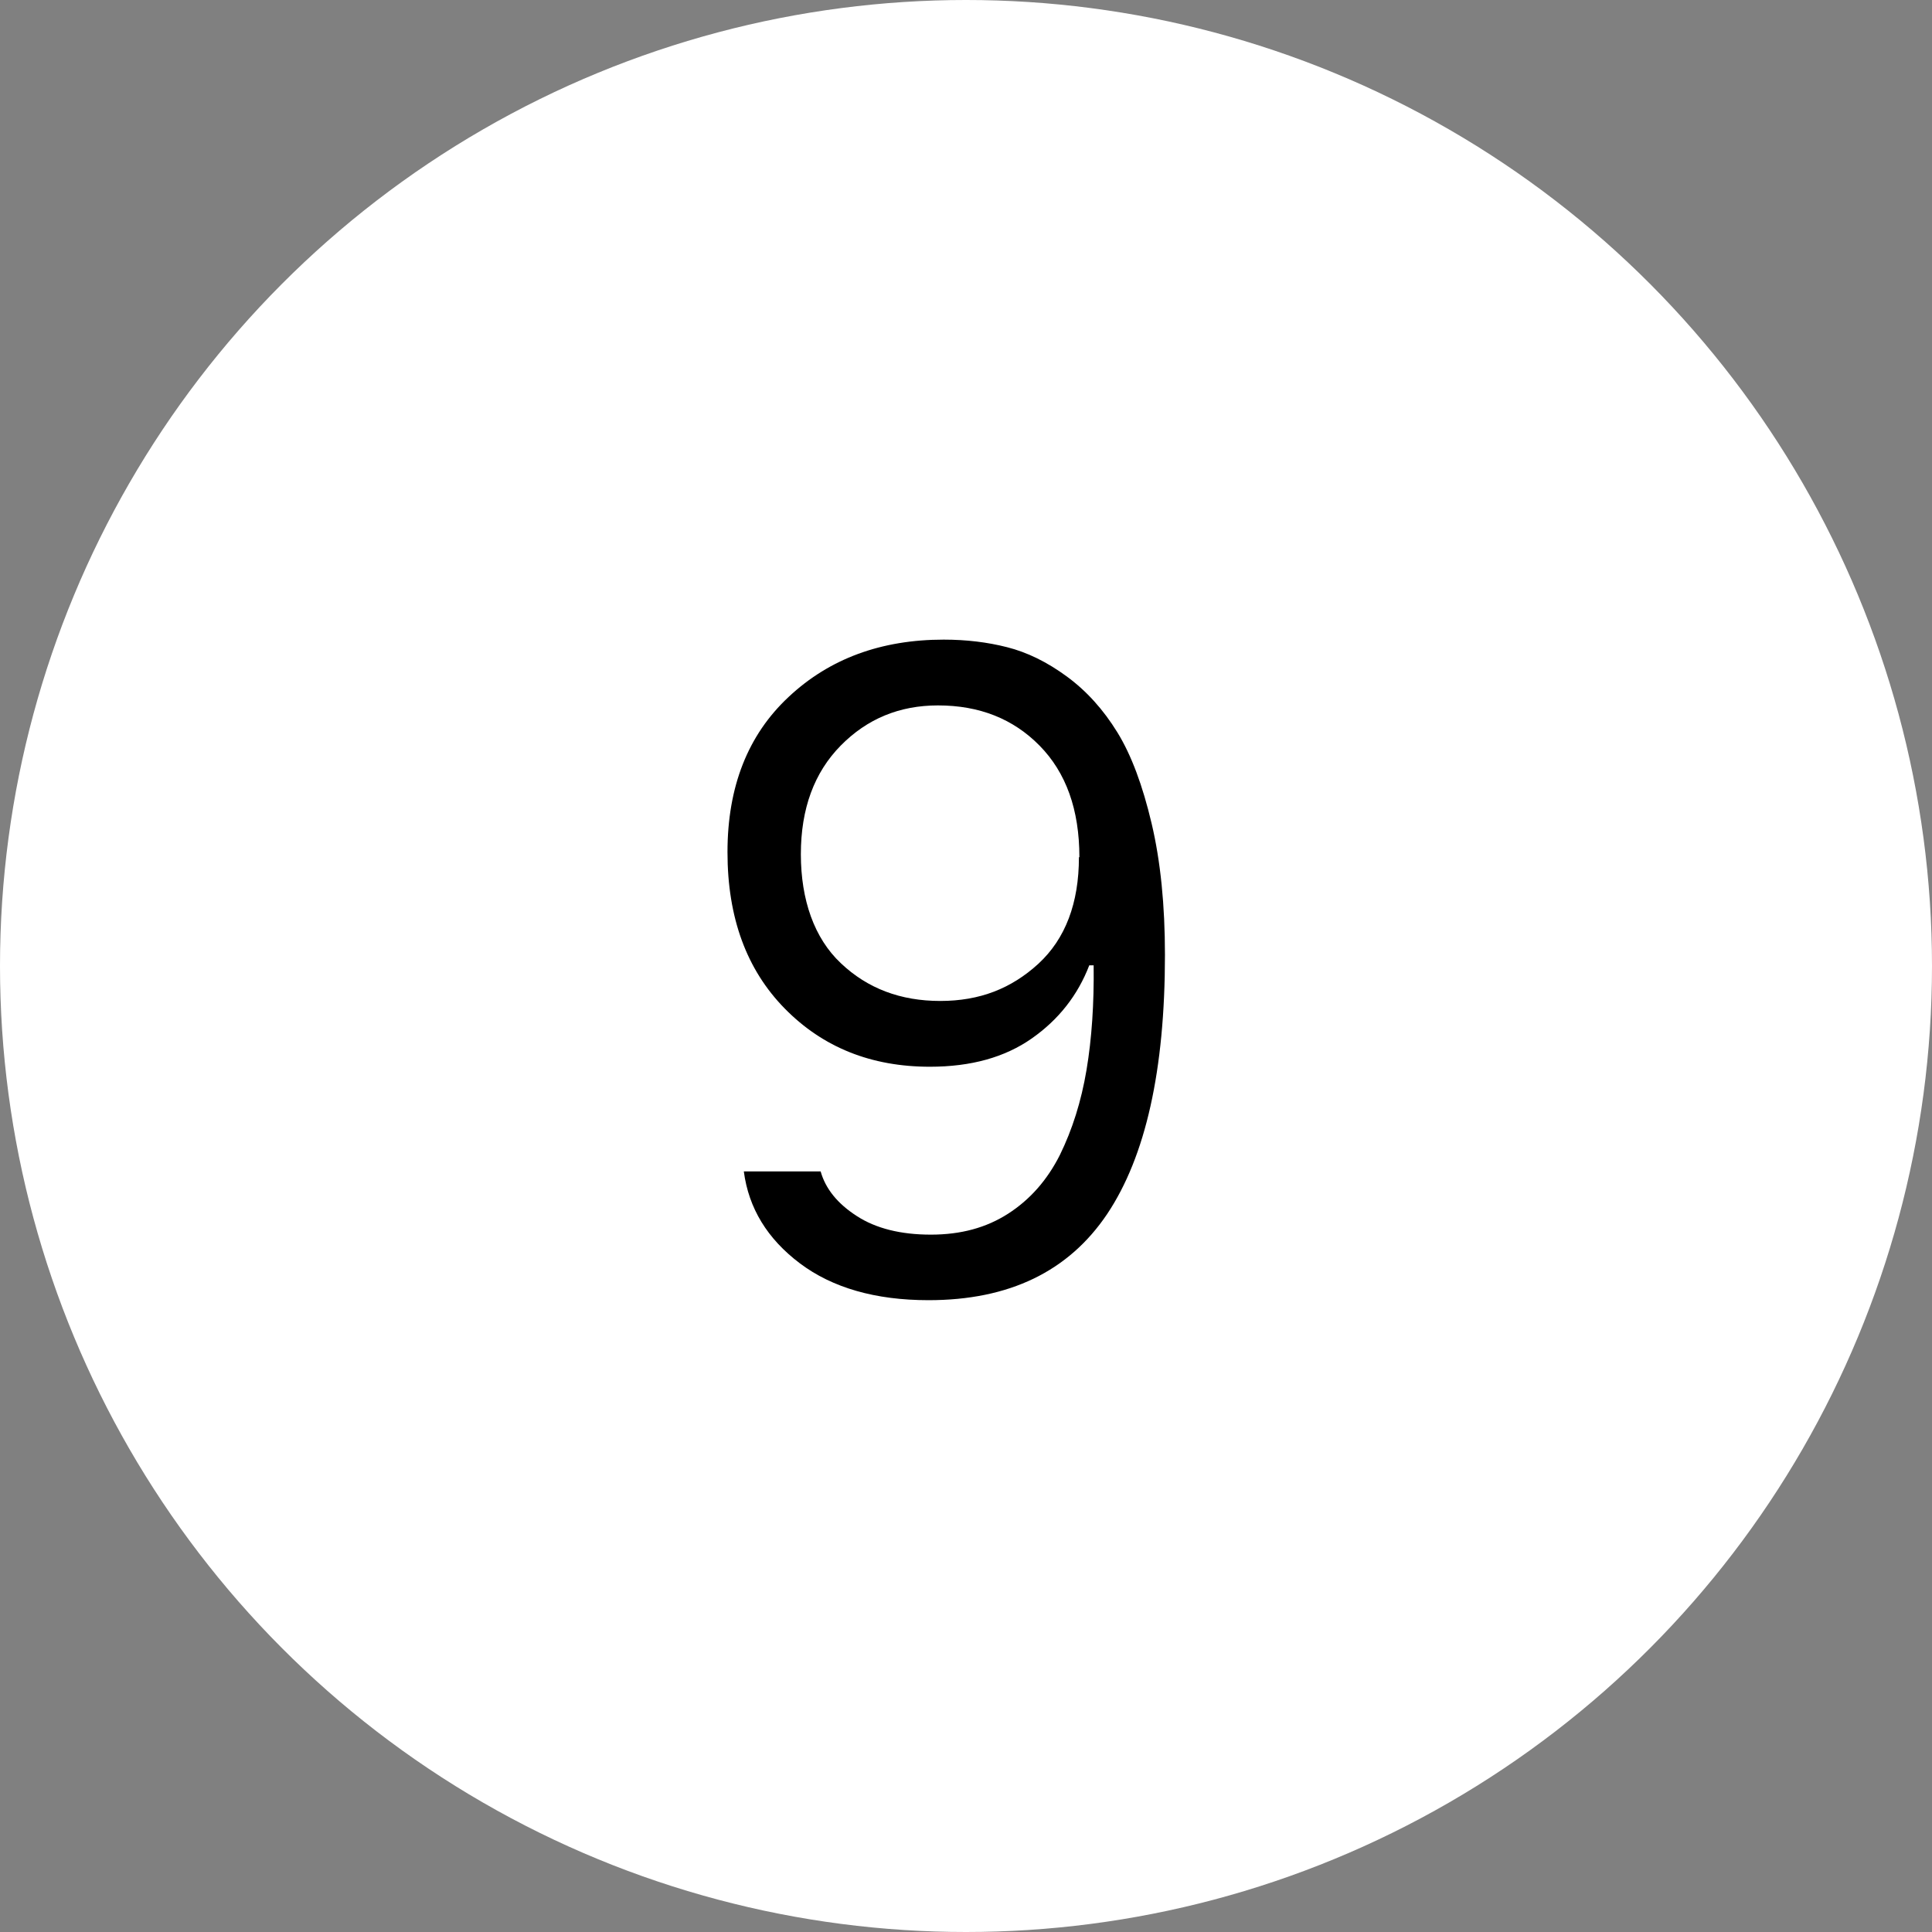
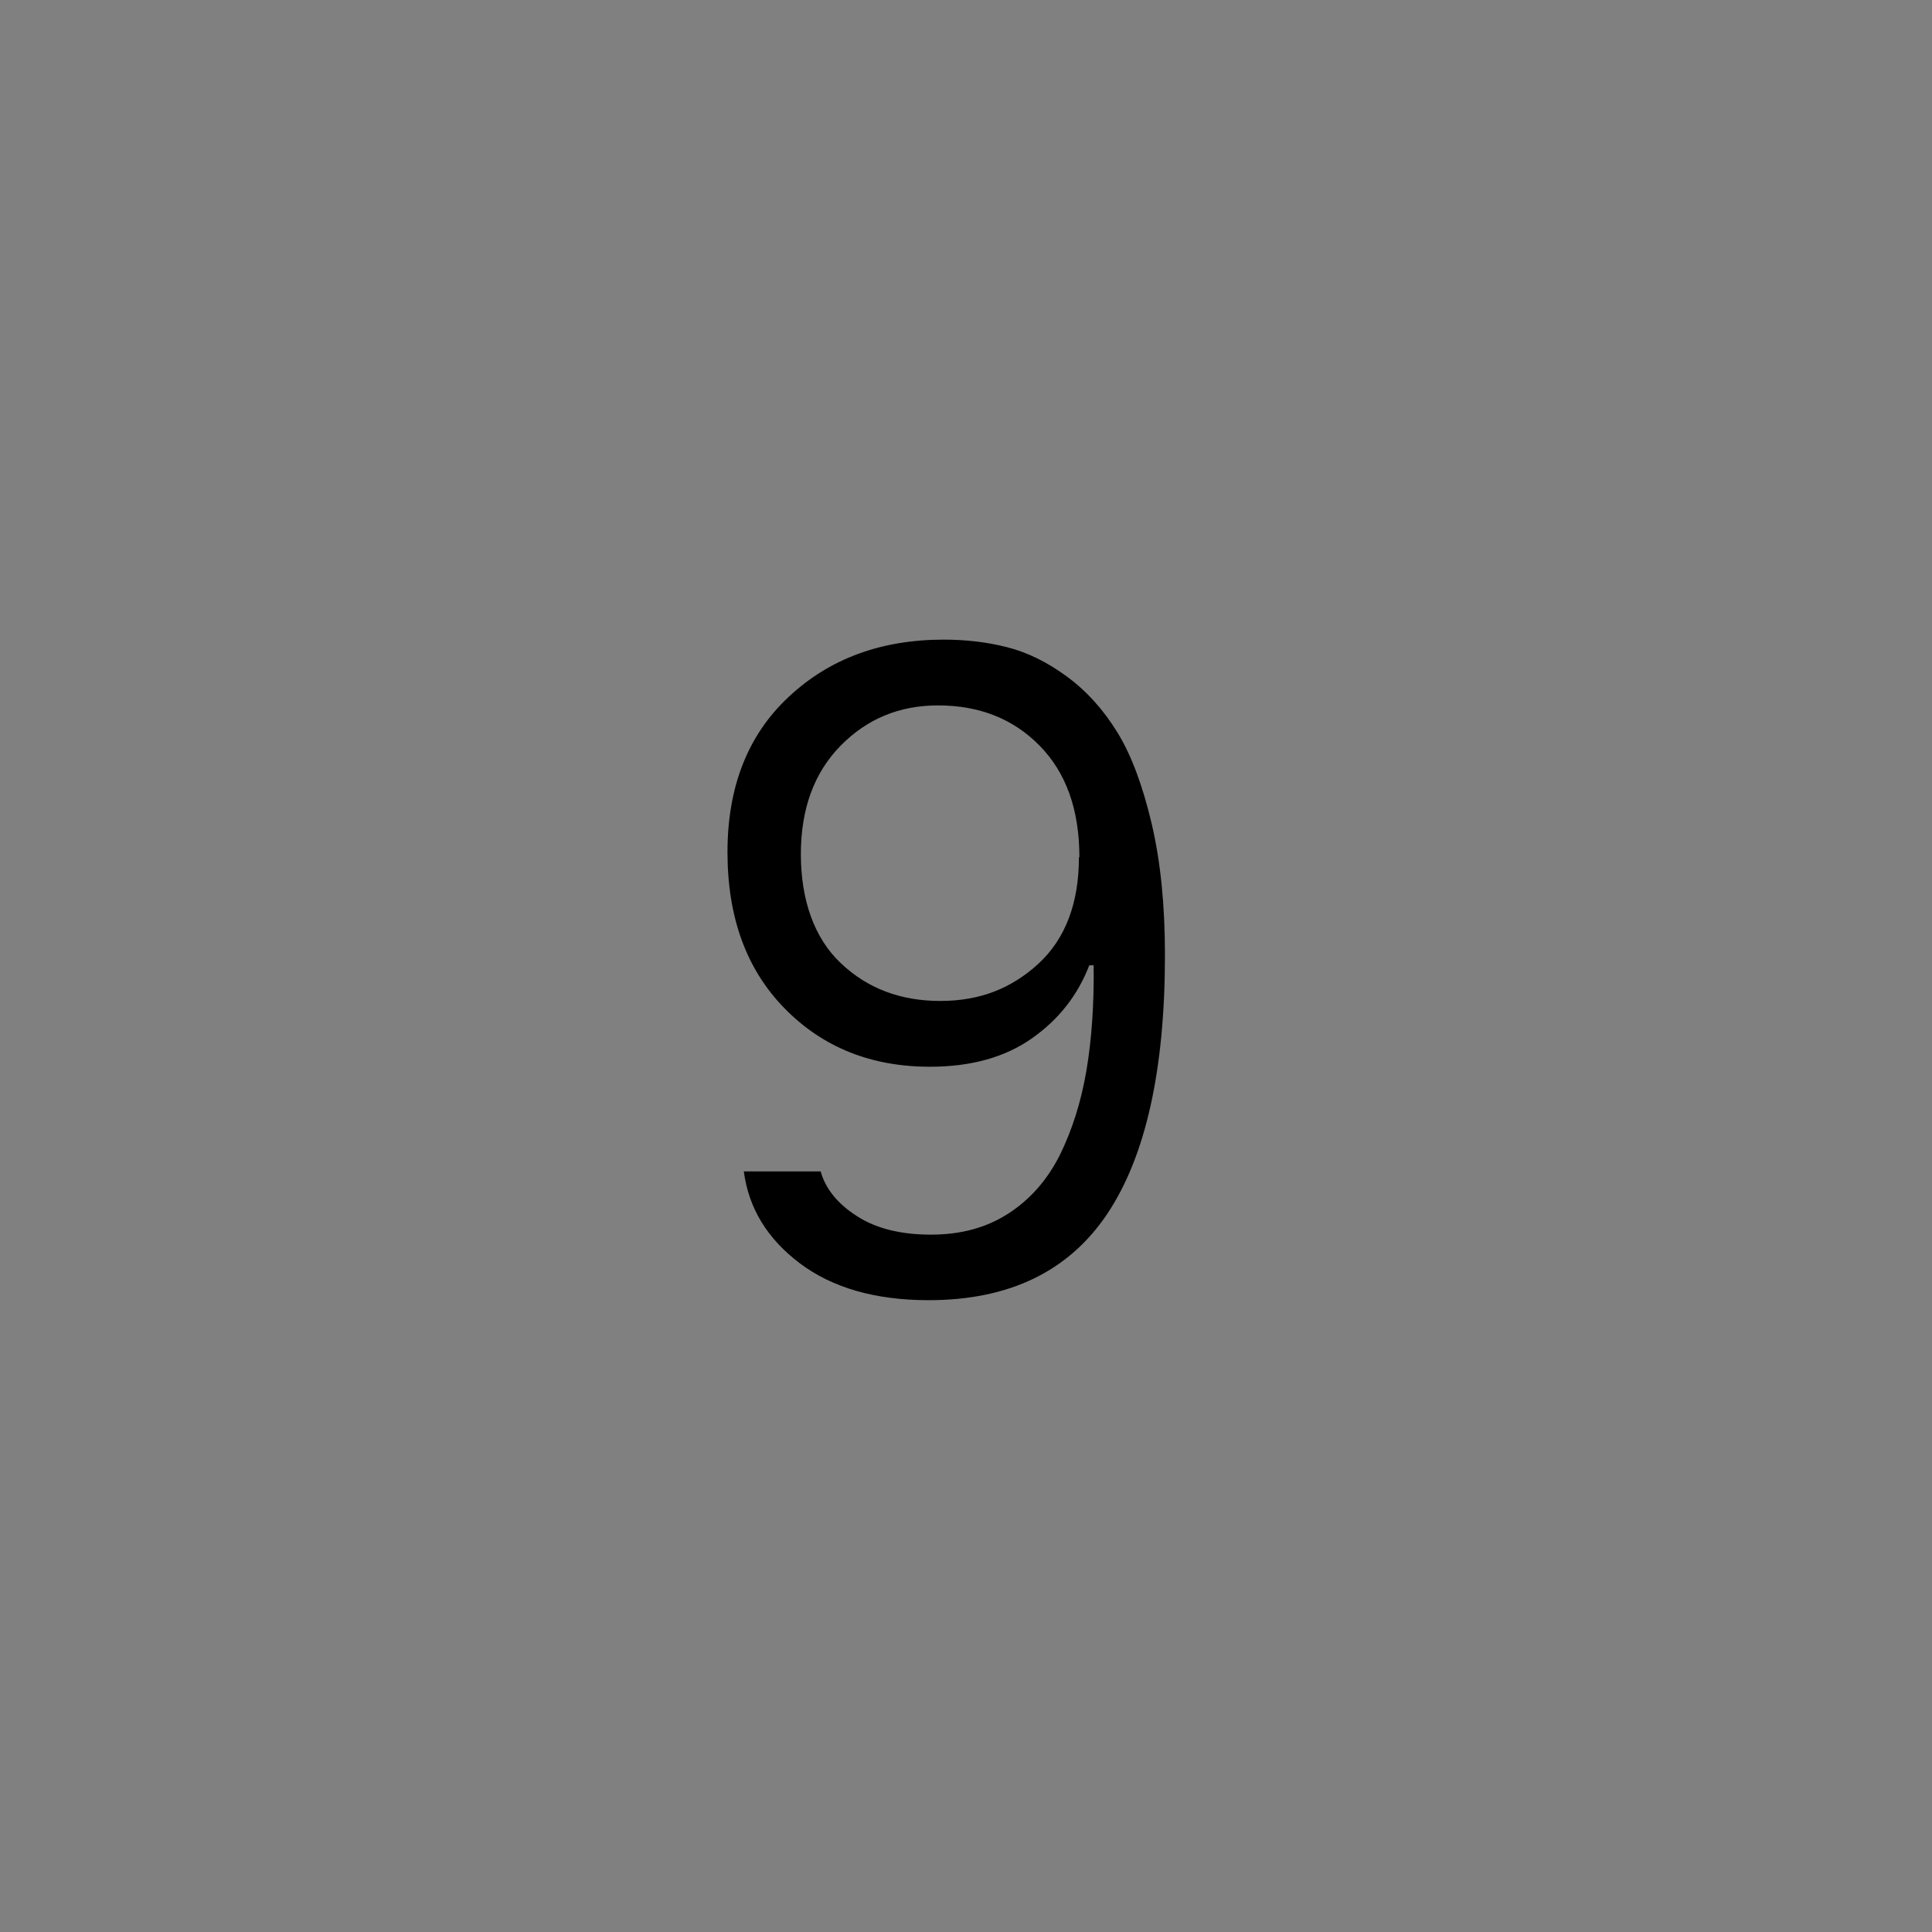
<svg xmlns="http://www.w3.org/2000/svg" id="Layer_1" viewBox="0 0 84 84">
  <rect x="0" y="0" width="84" height="84" fill="#808080" stroke="none" />
  <defs>
    <style>.cls-1{fill:#fff;}</style>
  </defs>
-   <circle id="Ellipse_9" class="cls-1" cx="42" cy="42" r="42" />
  <path d="m32.36,50.93h3.32c.21.75.73,1.4,1.57,1.94.83.54,1.91.81,3.22.81s2.41-.3,3.36-.91c.95-.61,1.7-1.46,2.25-2.55.54-1.1.93-2.33,1.16-3.7.23-1.37.33-2.89.31-4.55h-.19c-.5,1.3-1.33,2.36-2.5,3.18-1.17.82-2.64,1.23-4.43,1.23-2.55,0-4.65-.84-6.31-2.53-1.66-1.69-2.49-3.95-2.49-6.8s.89-5.1,2.66-6.75c1.77-1.66,4.02-2.49,6.74-2.49.98,0,1.9.11,2.76.33.87.22,1.73.64,2.59,1.27.86.63,1.59,1.44,2.2,2.43.61.99,1.1,2.31,1.49,3.96.39,1.65.58,3.56.58,5.72,0,5.01-.84,8.76-2.51,11.26-1.68,2.5-4.26,3.75-7.77,3.75-2.31,0-4.18-.54-5.59-1.6-1.42-1.07-2.23-2.4-2.44-4Zm14.57-13.66c0-2.07-.58-3.68-1.73-4.85-1.15-1.17-2.62-1.75-4.42-1.75-1.67,0-3.08.58-4.23,1.75-1.15,1.17-1.73,2.74-1.73,4.72s.58,3.65,1.74,4.74c1.16,1.1,2.6,1.64,4.32,1.64s3.09-.54,4.27-1.62c1.17-1.08,1.76-2.63,1.76-4.63Z" />
</svg>